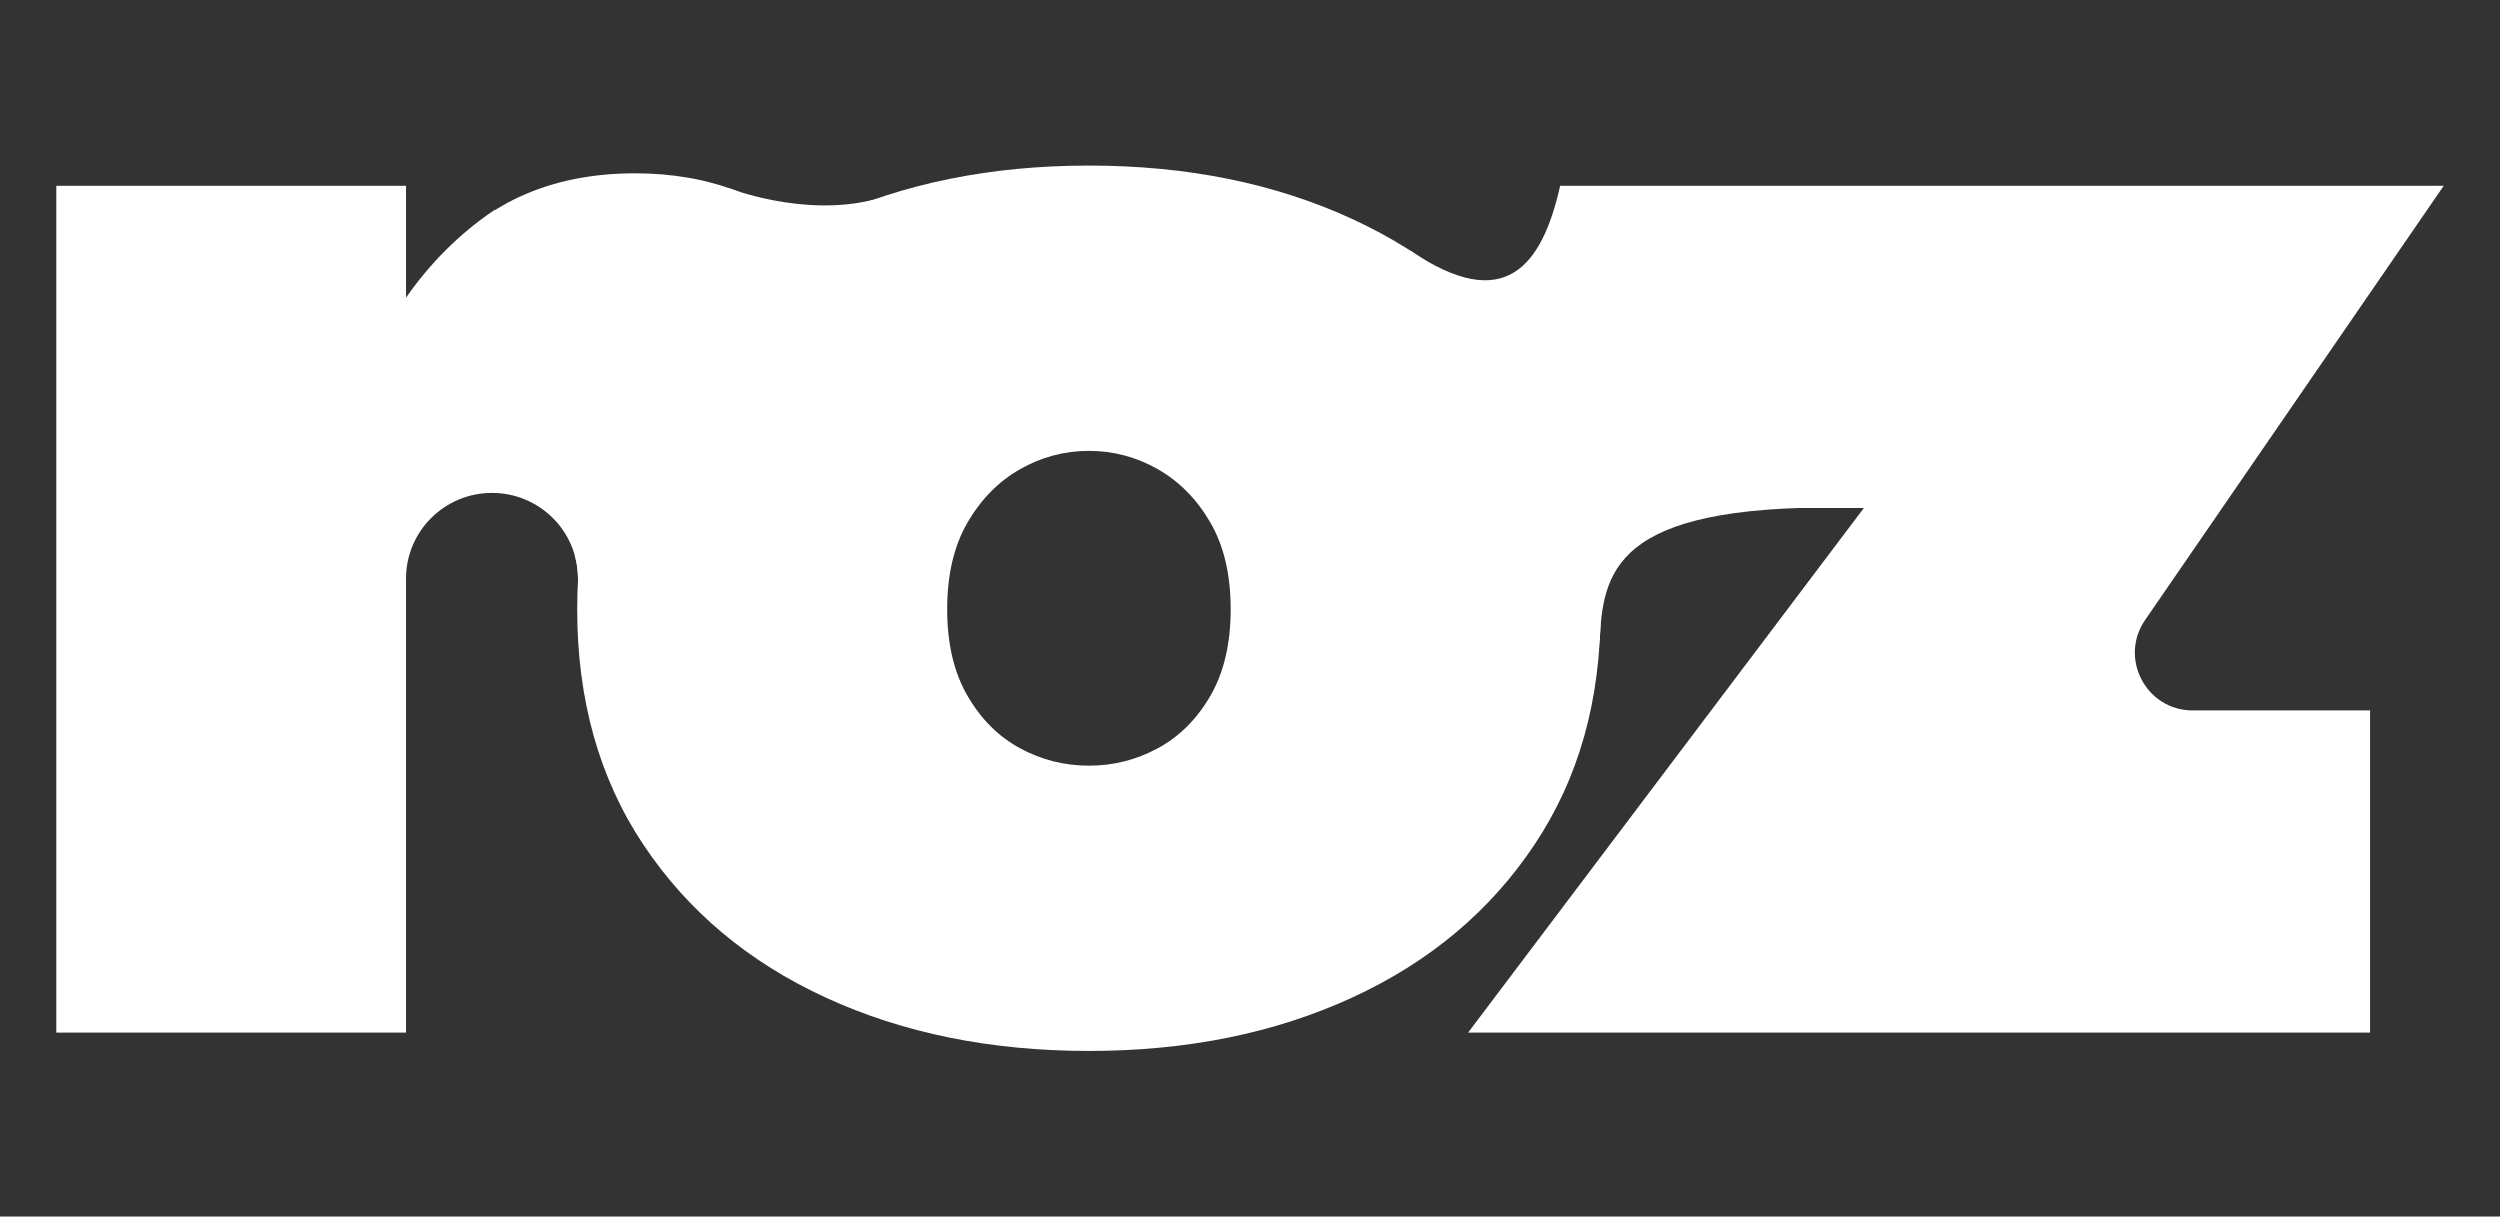
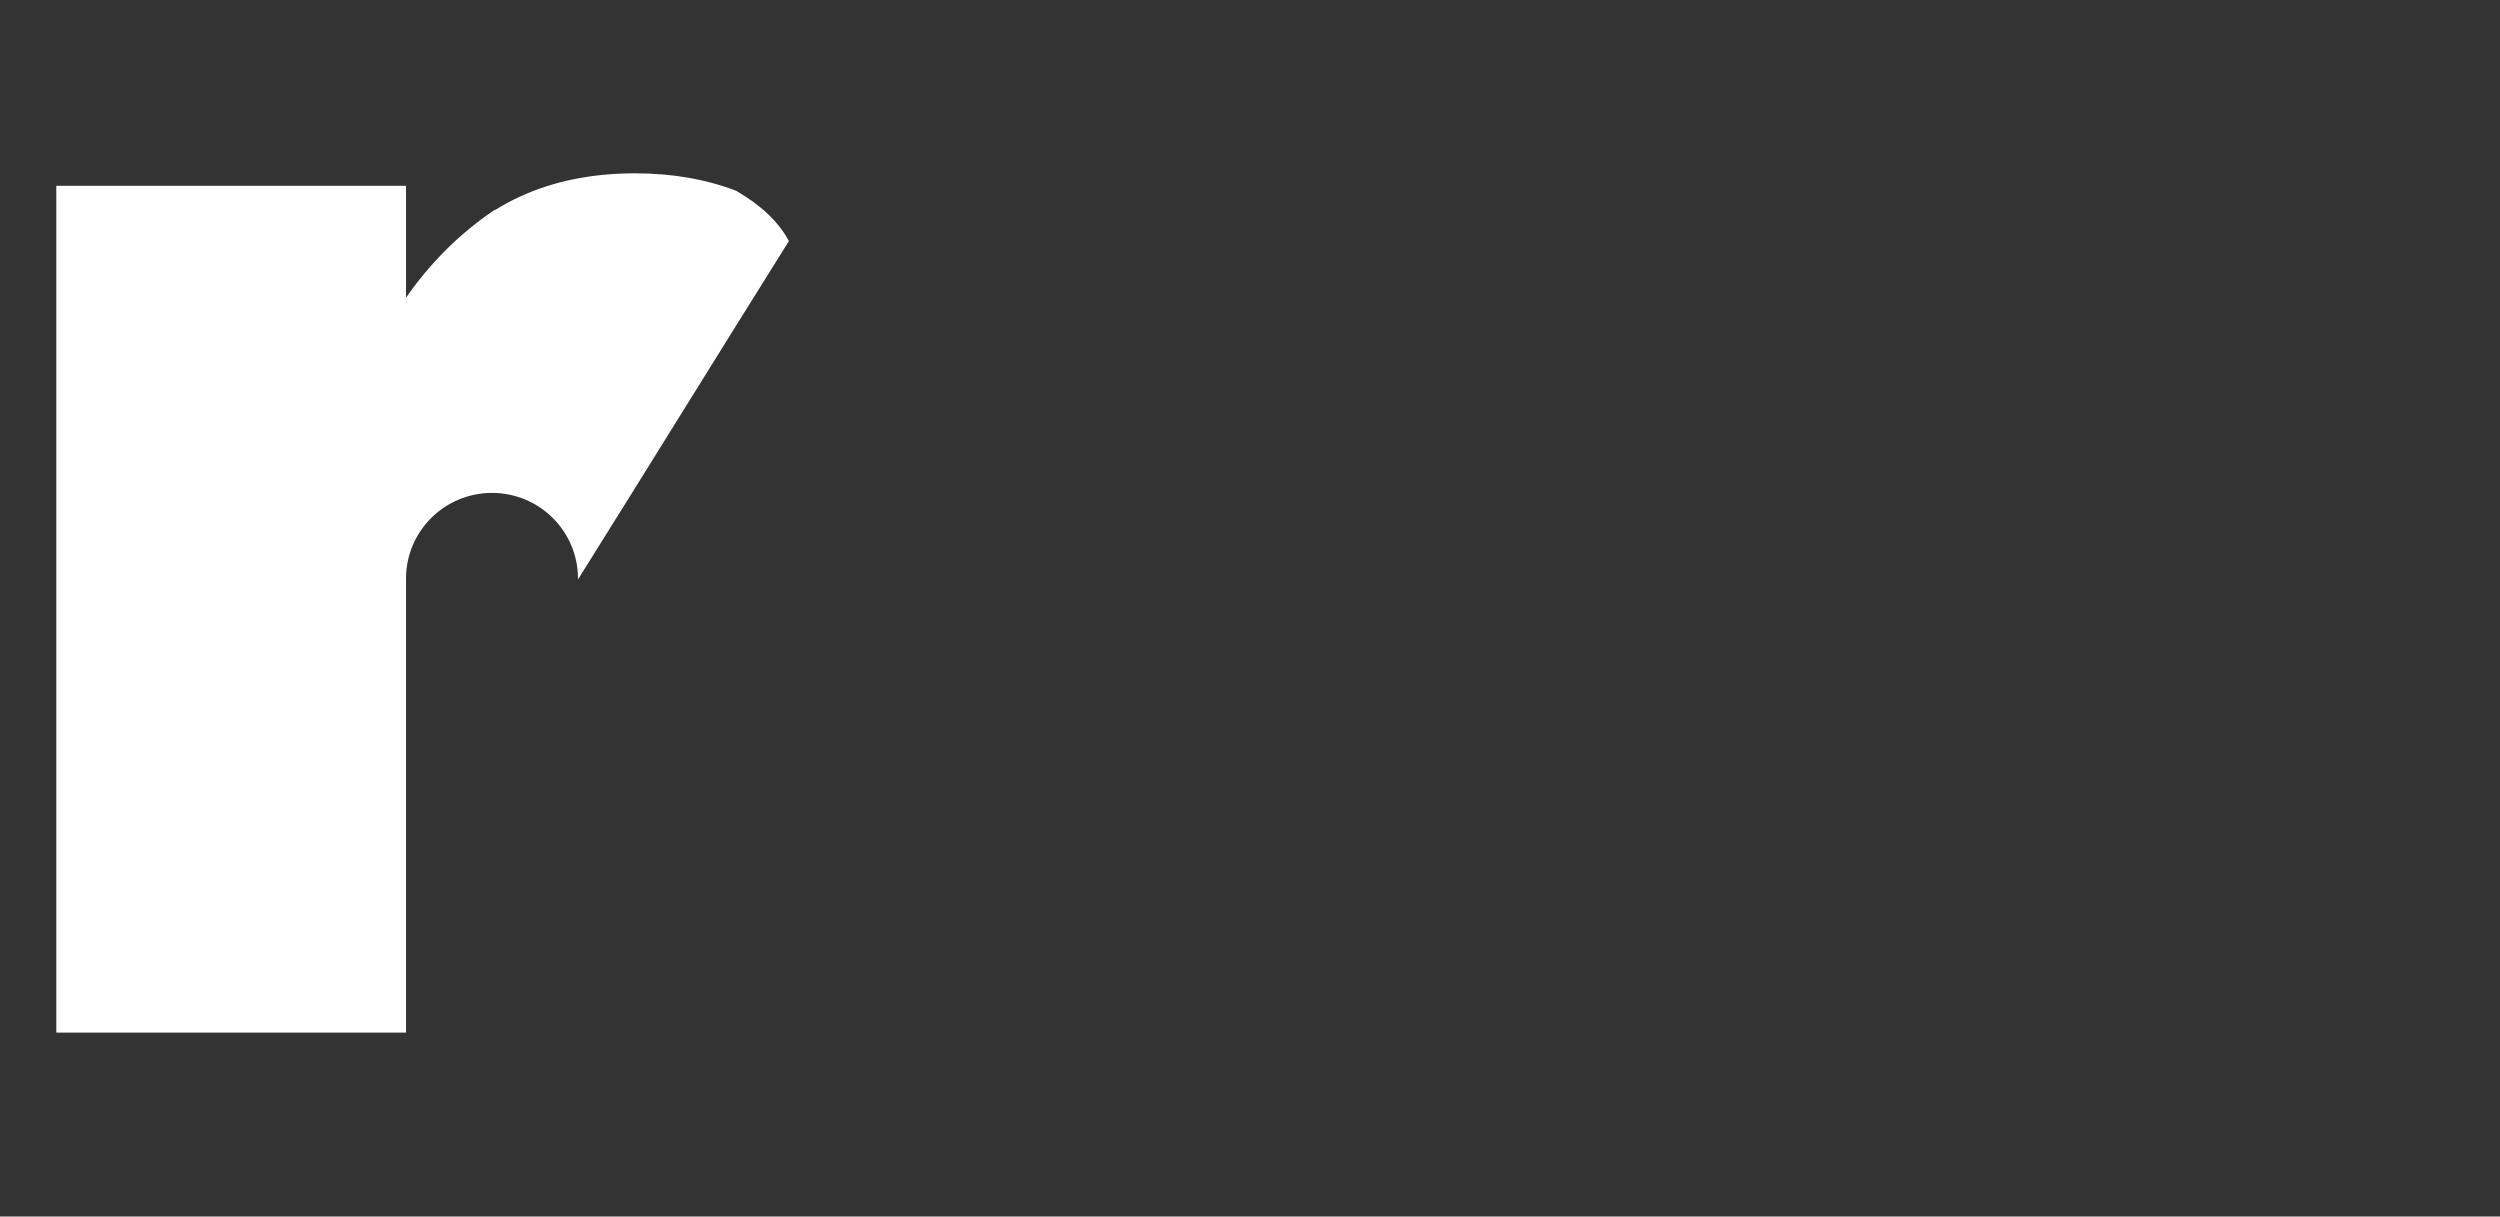
<svg xmlns="http://www.w3.org/2000/svg" id="Calque_1" data-name="Calque 1" viewBox="0 0 822 400">
  <rect x="0" y="0" width="822" height="400" fill="#333333" stroke="none" />
  <defs>
    <style>.cls-1{fill:#fff}</style>
  </defs>
-   <path d="M189 182.63c.67 2.41 1.04 4.94 1.04 7.56v.31c1.45-2.32 2.9-4.65 4.36-6.98-1.83-.25-3.63-.54-5.4-.9Z" class="cls-1" />
  <path d="M242.1 62.75c-9.98-3.83-21.08-5.76-33.31-5.76-14.14 0-26.77 2.56-37.91 7.69-2.87 1.32-5.57 2.8-8.13 4.41v-.15c-.17.11-.34.22-.5.33-11.18 7.6-20.76 17.14-28.75 28.6V61.1H18.51v278.41H133.5v-149.3c0-15.54 12.66-28.14 28.27-28.14s28.27 12.6 28.27 28.14v.31c23.13-36.91 46.22-74.34 69.35-111.25-3.32-6.26-9.1-11.75-17.29-16.51Z" class="cls-1" />
-   <path d="M211.57 122.23c14.53-21.79 34.5-38.53 59.92-50.24 25.42-11.7 54.26-17.55 86.55-17.55s61.13 5.85 86.55 17.55c25.42 11.71 45.39 28.45 59.92 50.24 14.53 21.79 21.79 47.81 21.79 78.07s-7.26 55.68-21.79 77.47-34.5 38.54-59.92 50.23c-25.42 11.7-54.27 17.55-86.55 17.55s-61.13-5.85-86.55-17.55c-25.42-11.7-45.39-28.45-59.92-50.23-14.53-21.79-21.79-47.61-21.79-77.47s7.26-56.29 21.79-78.07Zm106.52 106.52c4.44 7.67 10.19 13.42 17.25 17.25 7.05 3.84 14.62 5.75 22.7 5.75s15.63-1.91 22.7-5.75c7.06-3.83 12.81-9.58 17.25-17.25 4.44-7.66 6.66-17.15 6.66-28.45s-2.22-20.78-6.66-28.45c-4.44-7.66-10.19-13.51-17.25-17.55-7.06-4.03-14.63-6.05-22.7-6.05s-15.64 2.02-22.7 6.05c-7.06 4.04-12.81 9.89-17.25 17.55-4.44 7.67-6.66 17.16-6.66 28.45s2.21 20.79 6.66 28.45Z" class="cls-1" />
-   <path d="M512.98 167.01V61.1h290.51l-98.18 142.76c-8.66 12.59.36 29.73 15.64 29.73h58.33v105.92H482.72l130.13-172.49h-99.86Z" class="cls-1" />
-   <path d="M463.78 82.45c30.93 20.97 43.19 5.25 49.2-21.35.33-1.47 48 130.48 22.15 96.77l-74.41-48.5 3.07-26.91Z" class="cls-1" />
-   <path d="M612.84 167.01c9.19.25-103.43-31.55-103.43-31.55l-26.7 73.63s42.82 11.6 43.32.78c1.11-24.15 7.14-45 86.81-42.86ZM239.5 61.8s24.42 9.69 47.57 3.9c27.31-6.82-15.9 37.81-15.9 37.81l-38.69-5.83s1.58-25.44 1.68-25.93c.1-.49 5.34-9.96 5.34-9.96Z" class="cls-1" />
</svg>